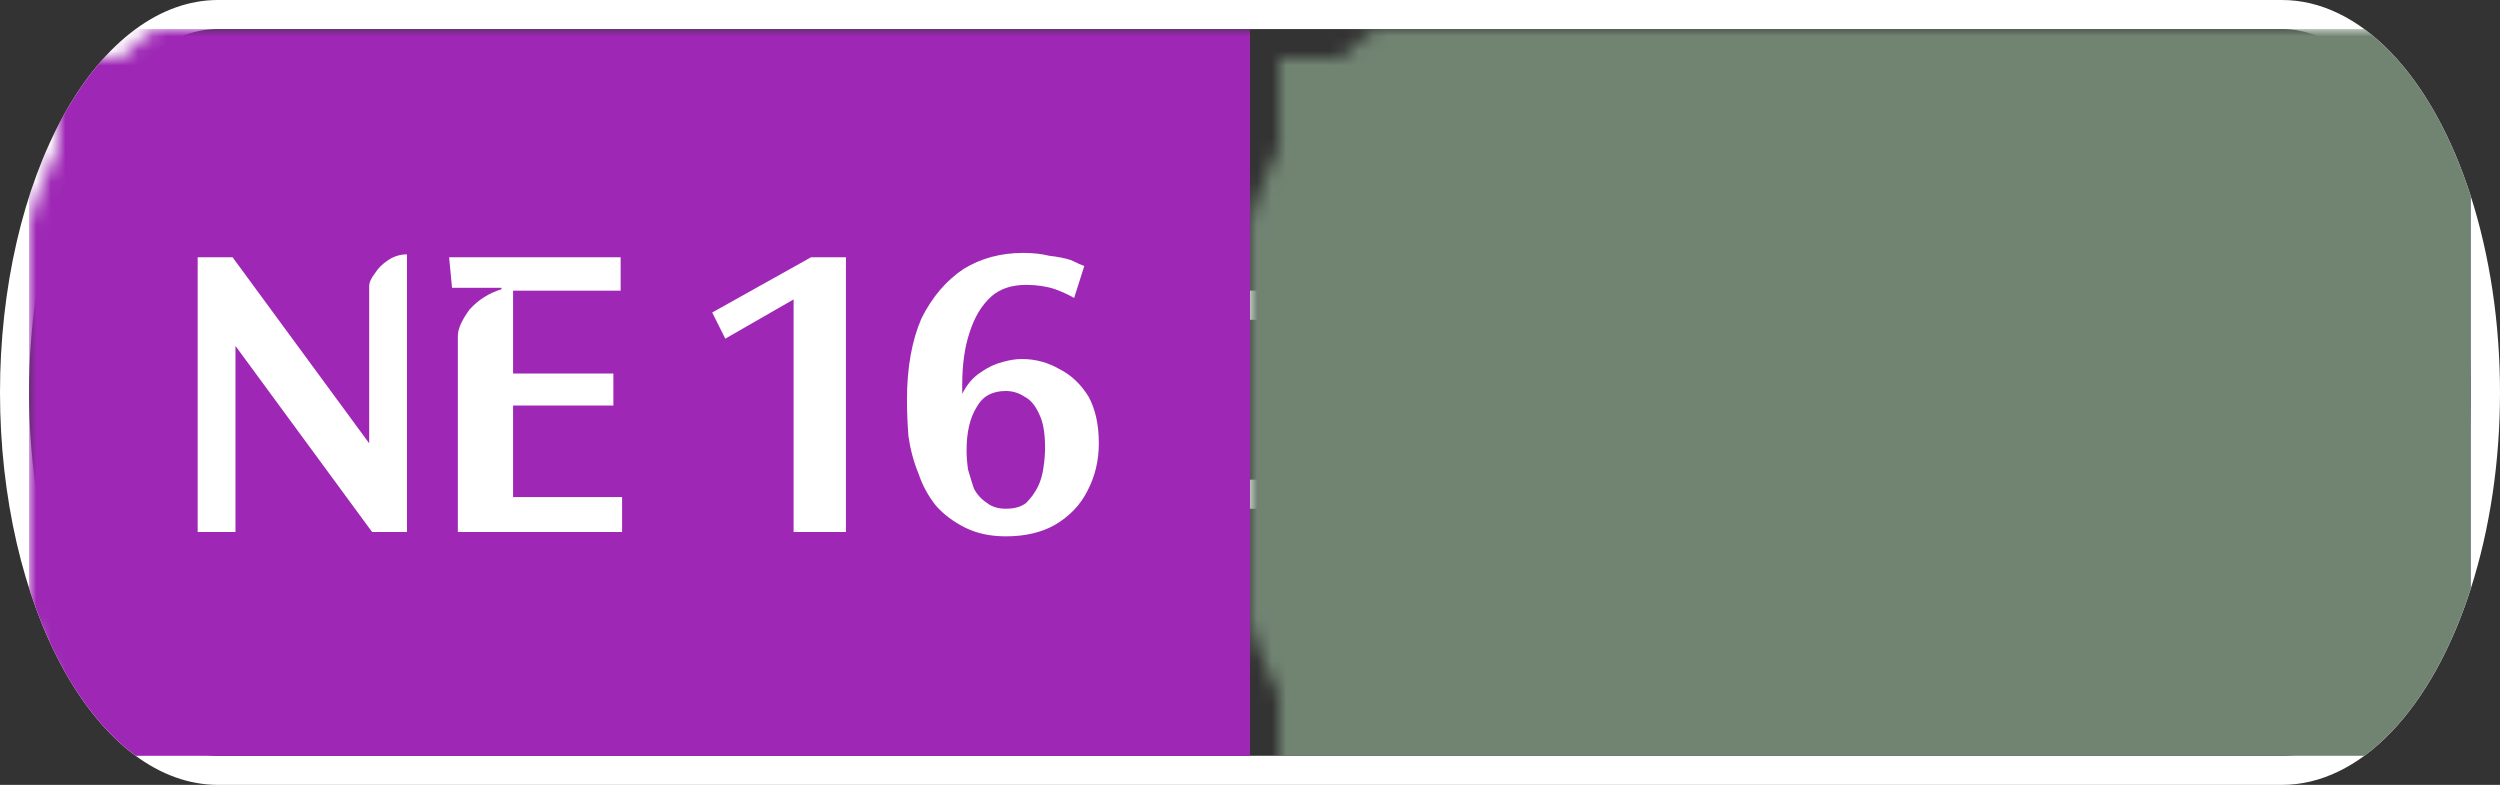
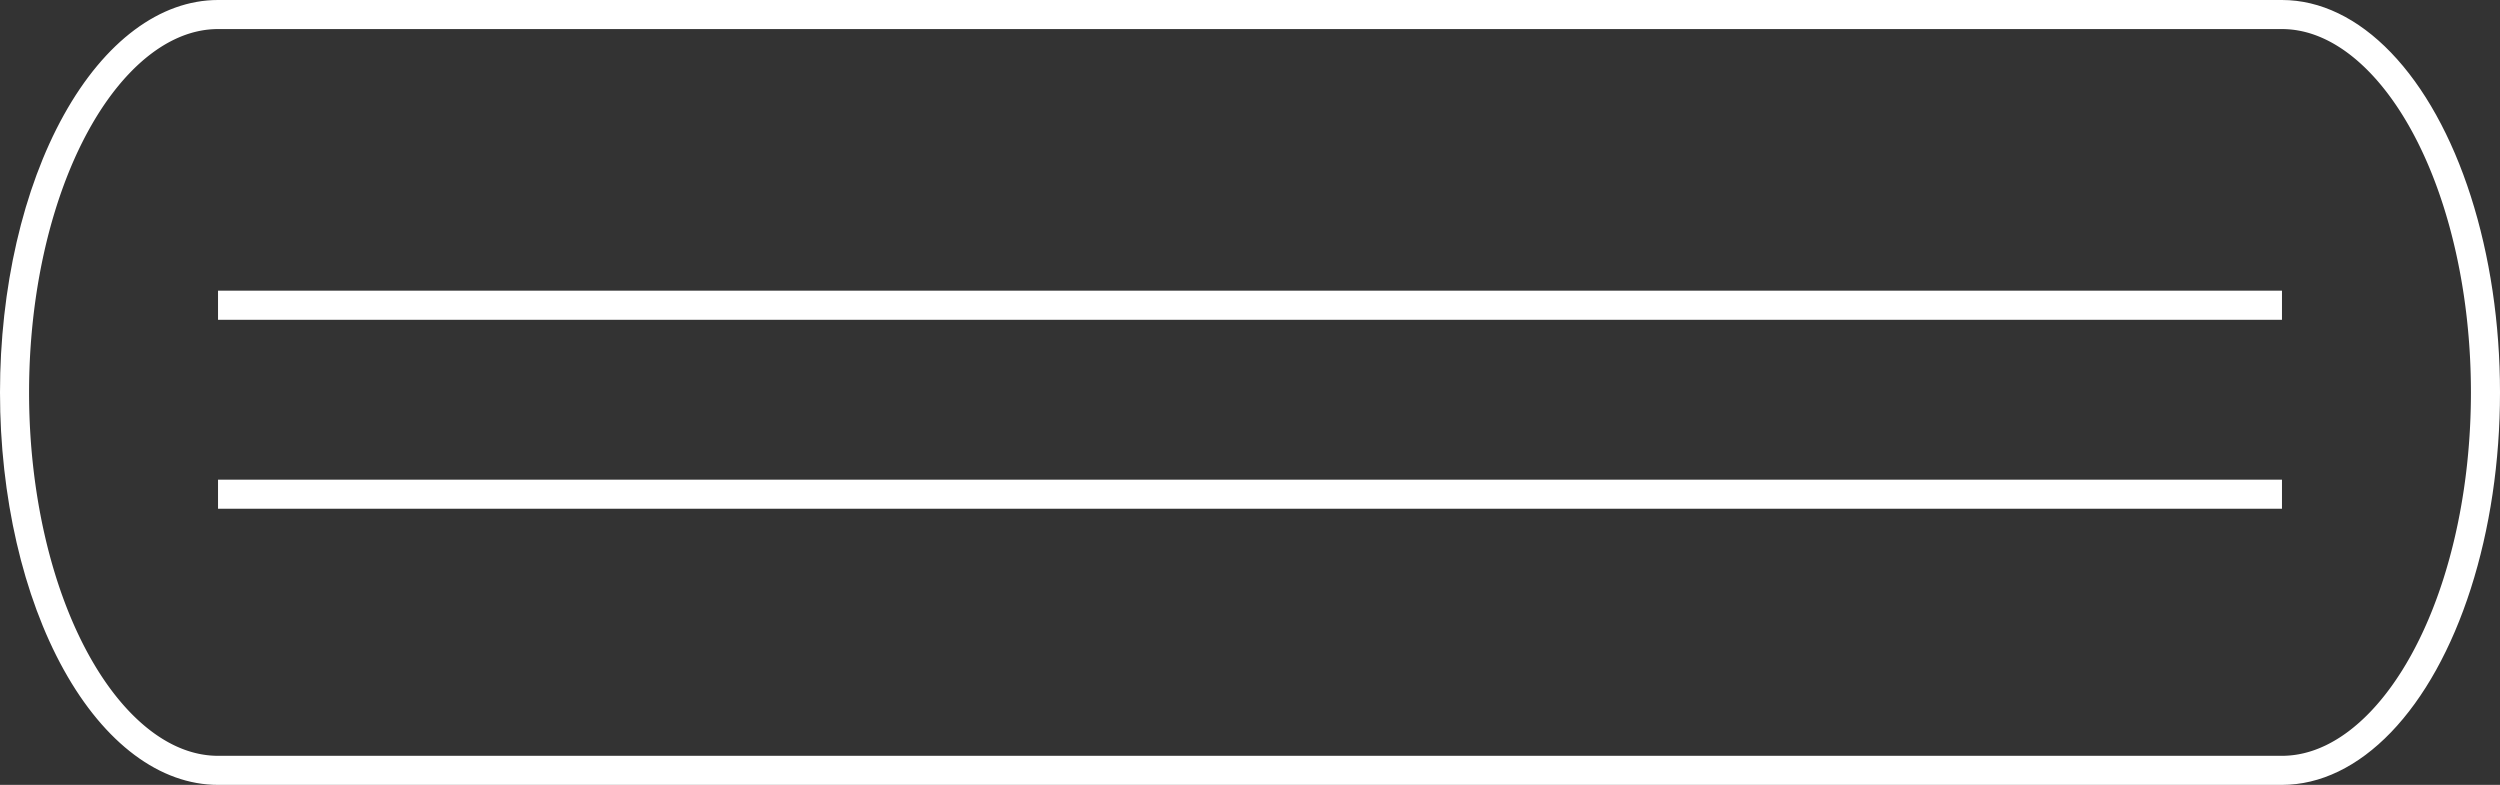
<svg xmlns="http://www.w3.org/2000/svg" width="172" height="54" viewBox="0 0 172 54">
  <rect x="0" y="0" width="172" height="54" fill="#333333" stroke="none" />
  <mask id="satori_om-id">
    <rect x="0" y="0" width="172" height="54" fill="#fff" />
  </mask>
  <mask id="satori_om-id-0">
    <rect x="15" y="0" width="142" height="54" fill="#fff" />
  </mask>
  <defs>
    <clipPath id="satori_bc-id-0-0">
      <rect x="15" y="20" width="142" height="15" />
    </clipPath>
  </defs>
  <mask id="satori_om-id-0-0">
-     <rect x="15" y="22" width="142" height="11" fill="#fff" />
    <path width="142" height="15" fill="none" stroke="#000" stroke-width="4" d="M15,20 A0,0 0 0 1 15,20 h142 A0,0 0 0 1 157,20" />
    <path width="142" height="15" fill="none" stroke="#000" stroke-width="4" d="M157,35 A0,0 0 0 1 157,35 h-142 A0,0 0 0 1 15,35" />
  </mask>
  <path width="142" height="15" clip-path="url(#satori_bc-id-0-0)" fill="none" stroke="white" stroke-width="4" d="M15,20 A0,0 0 0 1 15,20 h142 A0,0 0 0 1 157,20" />
  <path width="142" height="15" clip-path="url(#satori_bc-id-0-0)" fill="none" stroke="white" stroke-width="4" d="M157,35 A0,0 0 0 1 157,35 h-142 A0,0 0 0 1 15,35" />
  <mask id="satori_om-id-1">
    <rect x="0" y="0" width="172" height="54" fill="#fff" />
  </mask>
  <defs>
    <clipPath id="satori_bc-id-1-0">
      <path x="0" y="0" width="172" height="54" d="M15,0 h142 a15,27 0 0 1 15,27 v0 a15,27 0 0 1 -15,27 h-142 a15,27 0 0 1 -15,-27 v0 a15,27 0 0 1 15,-27" />
    </clipPath>
  </defs>
  <clipPath id="satori_cp-id-1-0">
-     <path x="0" y="0" width="172" height="54" d="M15,0 h142 a15,27 0 0 1 15,27 v0 a15,27 0 0 1 -15,27 h-142 a15,27 0 0 1 -15,-27 v0 a15,27 0 0 1 15,-27" />
-   </clipPath>
+     </clipPath>
  <mask id="satori_om-id-1-0">
    <rect x="2" y="2" width="168" height="50" fill="#fff" />
    <path width="172" height="54" fill="none" stroke="#000" stroke-width="4" d="M1.888,13.888 A15,27 0 0 1 15,0 h142 a15,27 0 0 1 15,27 v0 a15,27 0 0 1 -15,27 h-142 a15,27 0 0 1 -15,-27 v0 A15,27 0 0 1 1.888,13.888" />
  </mask>
  <path width="172" height="54" clip-path="url(#satori_bc-id-1-0)" fill="none" stroke="white" stroke-width="4" d="M1.888,13.888 A15,27 0 0 1 15,0 h142 a15,27 0 0 1 15,27 v0 a15,27 0 0 1 -15,27 h-142 a15,27 0 0 1 -15,-27 v0 A15,27 0 0 1 1.888,13.888" />
  <mask id="satori_om-id-1-0-0">
    <rect x="2" y="2" width="84" height="50" fill="#fff" mask="url(#satori_om-id-1-0)" />
  </mask>
  <mask id="satori_om-id-1-0-0-0">
    <rect x="2" y="2" width="84" height="50" fill="#fff" mask="url(#satori_om-id-1-0)" />
  </mask>
  <rect x="2" y="2" width="84" height="50" fill="#9E28B5" clip-path="url(#satori_cp-id-1-0)" mask="url(#satori_om-id-1-0)" />
  <mask id="satori_om-id-1-0-0-0-0">
    <rect x="12" y="18" width="65" height="19" fill="#fff" mask="url(#satori_om-id-1-0)" />
  </mask>
  <mask id="satori_om-id-1-0-0-0-0-0">
    <rect x="12" y="18" width="33" height="19" fill="#fff" mask="url(#satori_om-id-1-0)" />
  </mask>
  <path fill="white" d="M28.0 18.5L28.0 37.6L25.6 37.6L16.2 24.8L16.2 37.6L13.6 37.6L13.6 18.7L16.0 18.7L25.4 31.5L25.4 20.7Q25.4 20.3 25.8 19.8Q26.1 19.3 26.7 18.9Q27.3 18.5 28.0 18.5L28.0 18.5ZM42.8 37.6L31.5 37.6L31.5 24.1Q31.5 23.4 32.3 22.3Q33.2 21.3 34.5 20.9L34.5 20.9L34.5 20.8L31.1 20.8L30.9 18.7L42.7 18.7L42.7 21.0L35.3 21.0L35.3 26.7L42.2 26.7L42.2 28.9L35.3 28.9L35.3 35.2L42.8 35.2L42.8 37.6Z " transform="matrix(1.00,0.00,0.00,1.00,0.00,-1.00)" clip-path="url(#satori_cp-id-1-0)" mask="url(#satori_om-id-1-0)" />
  <mask id="satori_om-id-1-0-0-0-0-1">
    <rect x="49" y="18" width="28" height="19" fill="#fff" mask="url(#satori_om-id-1-0)" />
  </mask>
  <path fill="white" d="M49.0 22.5L55.8 18.7L58.2 18.7L58.2 37.6L54.6 37.6L54.6 21.6L49.9 24.3L49.0 22.5ZM74.6 19.3L74.6 19.3L73.9 21.5Q73.4 21.2 72.6 20.9Q71.7 20.6 70.6 20.6L70.6 20.6Q69.1 20.6 68.2 21.4Q67.2 22.3 66.7 23.9Q66.2 25.4 66.2 27.5L66.2 27.5Q66.2 27.8 66.2 28.1L66.2 28.1Q66.7 27.1 67.5 26.6Q68.2 26.1 69.0 25.9Q69.7 25.7 70.3 25.7L70.3 25.7Q71.7 25.7 72.9 26.4Q74.1 27.0 74.9 28.3Q75.6 29.6 75.6 31.5L75.6 31.5Q75.6 33.3 74.8 34.8Q74.1 36.2 72.6 37.1Q71.2 37.9 69.2 37.9L69.2 37.9Q67.6 37.9 66.4 37.3Q65.2 36.7 64.4 35.8Q63.6 34.8 63.2 33.6Q62.7 32.4 62.5 31.0Q62.4 29.7 62.4 28.5L62.4 28.5Q62.4 25.2 63.4 22.9Q64.5 20.7 66.3 19.5Q68.1 18.4 70.4 18.4L70.4 18.4Q71.4 18.4 72.2 18.6Q73.1 18.7 73.7 18.9Q74.3 19.2 74.6 19.3ZM66.5 32.0L66.5 32.0Q66.5 32.6 66.6 33.3Q66.8 34.0 67.0 34.6Q67.3 35.2 67.9 35.6Q68.4 36.0 69.2 36.0L69.2 36.0Q70.1 36.0 70.6 35.6Q71.1 35.1 71.4 34.5Q71.7 33.9 71.8 33.1Q71.9 32.4 71.9 31.8L71.9 31.8Q71.9 30.3 71.5 29.5Q71.1 28.6 70.5 28.3Q69.9 27.9 69.2 27.9L69.2 27.9Q67.8 27.9 67.2 29.0Q66.5 30.1 66.5 32.0Z " transform="matrix(1.00,0.00,0.00,1.00,0.00,-1.00)" clip-path="url(#satori_cp-id-1-0)" mask="url(#satori_om-id-1-0)" />
  <mask id="satori_om-id-1-0-1">
    <rect x="86" y="2" width="84" height="50" fill="#fff" mask="url(#satori_om-id-1-0)" />
  </mask>
  <mask id="satori_om-id-1-0-1-0">
    <rect x="86" y="2" width="84" height="50" fill="#fff" mask="url(#satori_om-id-1-0)" />
  </mask>
-   <rect x="86" y="2" width="84" height="50" fill="#718472" clip-path="url(#satori_cp-id-1-0)" mask="url(#satori_om-id-1-0)" />
  <mask id="satori_om-id-1-0-1-0-0">
    <rect x="105" y="18" width="47" height="19" fill="#fff" mask="url(#satori_om-id-1-0)" />
  </mask>
  <mask id="satori_om-id-1-0-1-0-0-0">
    <rect x="105" y="18" width="43" height="19" fill="#fff" mask="url(#satori_om-id-1-0)" />
  </mask>
  <path fill="white" d="M116.8 19.2L116.8 19.2L116.1 21.5Q115.4 21.1 114.5 20.9Q113.5 20.6 112.6 20.6L112.6 20.6Q111.2 20.6 110.4 21.1Q109.7 21.7 109.7 22.7L109.7 22.7Q109.7 23.5 110.2 24.1Q110.8 24.7 112.2 25.7L112.2 25.7L113.4 26.5Q114.7 27.4 115.7 28.2Q116.6 29.1 117.1 30.2Q117.6 31.2 117.6 32.6L117.6 32.6Q117.6 35.1 116.0 36.5Q114.4 37.9 111.3 37.9L111.3 37.9Q110.2 37.9 109.3 37.7Q108.4 37.5 107.6 37.2Q106.9 36.9 106.4 36.7L106.4 36.7L107.2 34.2Q107.9 34.7 109.0 35.2Q110.1 35.6 111.3 35.6L111.3 35.6Q112.3 35.6 112.9 35.3Q113.5 35.0 113.8 34.5Q114.1 34.0 114.1 33.4L114.1 33.4Q114.1 32.5 113.5 31.8Q112.9 31.1 111.4 30.1L111.4 30.1L110.2 29.4Q108.2 28.1 107.2 26.7Q106.2 25.4 106.2 23.4L106.2 23.4Q106.2 21.8 107.0 20.7Q107.8 19.6 109.2 19.0Q110.6 18.4 112.4 18.4L112.4 18.4Q114.9 18.4 116.8 19.2ZM128.0 37.6L124.2 37.6L124.2 24.2Q124.2 23.5 125.1 22.5Q125.9 21.4 127.3 21.1L127.3 21.1L127.3 21.0L119.4 21.0L119.2 18.7L133.0 18.7L133.0 21.0L128.0 21.0L128.0 37.6ZM146.2 19.2L146.2 19.2L145.5 21.6Q144.9 21.3 144.0 21.0Q143.2 20.7 142.1 20.7L142.1 20.7Q140.5 20.7 139.4 21.6Q138.3 22.6 137.7 24.3Q137.2 26.0 137.2 28.1L137.2 28.1Q137.2 31.6 138.5 33.6Q139.7 35.6 141.9 35.6L141.9 35.6Q142.6 35.6 143.3 35.4Q144.0 35.2 144.6 34.9Q145.2 34.7 145.5 34.5L145.5 34.5L146.3 36.8Q145.4 37.3 144.1 37.6Q142.9 37.9 141.1 37.9L141.1 37.9Q139.0 37.9 137.4 37.1Q135.8 36.3 134.8 34.9Q133.8 33.6 133.4 31.8Q132.9 30.1 132.9 28.2L132.9 28.2Q132.9 25.4 133.9 23.2Q135.0 21.0 136.9 19.7Q138.9 18.4 141.6 18.4L141.6 18.4Q144.3 18.4 146.2 19.2Z " transform="matrix(1.00,0.00,0.00,1.00,0.00,-1.00)" clip-path="url(#satori_cp-id-1-0)" mask="url(#satori_om-id-1-0)" />
  <mask id="satori_om-id-1-0-1-0-0-1">
    <rect x="152" y="18" width="0" height="19" fill="#fff" mask="url(#satori_om-id-1-0)" />
  </mask>
</svg>